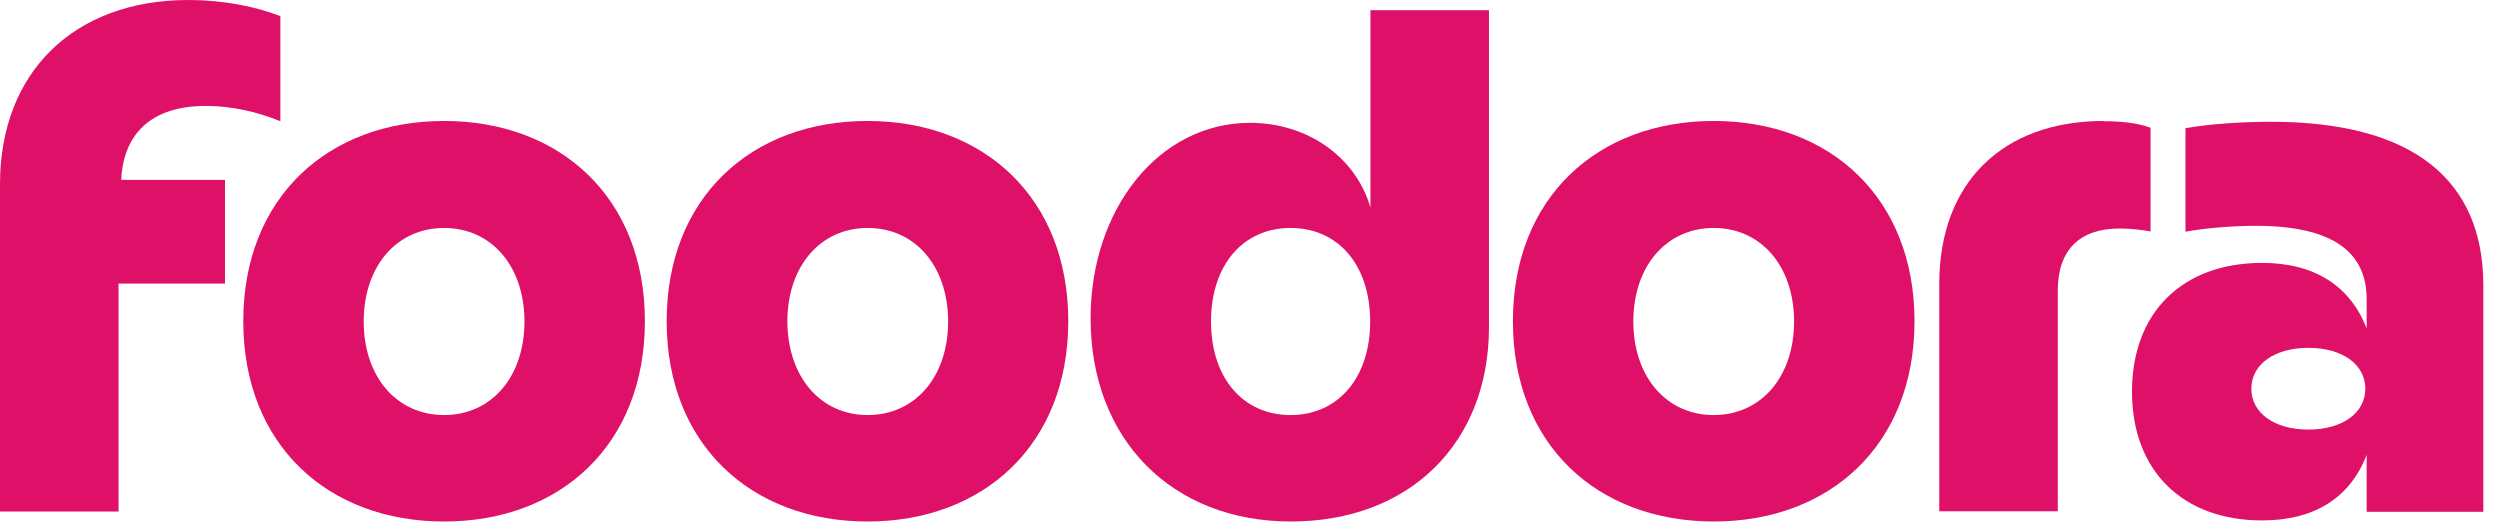
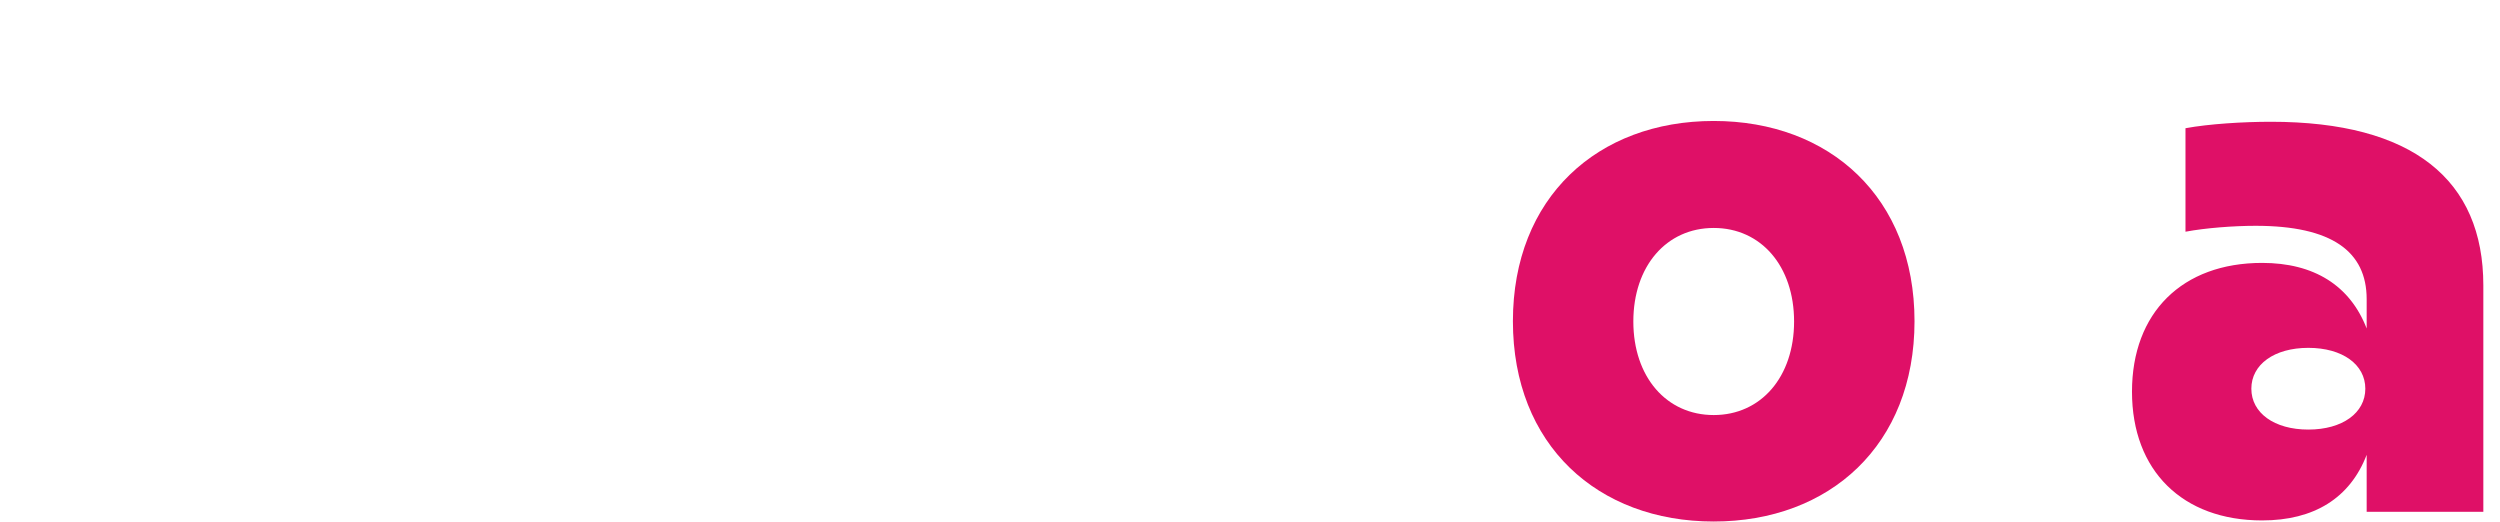
<svg xmlns="http://www.w3.org/2000/svg" id="Layer_2" width="93" height="19.4" viewBox="0 0 93 19.4">
  <defs>
    <style>.cls-1{fill:none;}.cls-2{fill-rule:evenodd;}.cls-2,.cls-3{fill:#df1067;}.cls-4{clip-path:url(#clippath);}</style>
    <clipPath id="clippath">
      <rect class="cls-1" width="93" height="19.4" />
    </clipPath>
  </defs>
  <g class="cls-4">
-     <path class="cls-3" d="M0,6.85C0,2.69,2.75,0,7.01,0c1.23,0,2.44.22,3.42.6v3.91c-.85-.35-1.82-.57-2.77-.57-2.39,0-3.1,1.42-3.15,2.75h3.86v3.86h-3.96v8.48H0V6.85Z" />
-     <path class="cls-2" d="M9.05,11.95c0-4.6,3.15-7.45,7.47-7.45s7.47,2.85,7.47,7.45-3.15,7.45-7.47,7.45-7.47-2.85-7.47-7.45ZM16.52,15.44c1.76,0,2.99-1.42,2.99-3.48s-1.23-3.48-2.99-3.48-2.99,1.42-2.99,3.48,1.23,3.48,2.99,3.48Z" />
-     <path class="cls-2" d="M32.27,4.5c-4.32,0-7.47,2.85-7.47,7.45s3.16,7.45,7.47,7.45,7.47-2.85,7.47-7.45-3.15-7.45-7.47-7.45ZM35.27,11.96c0,2.06-1.23,3.48-2.99,3.48s-2.98-1.42-2.99-3.48c0-2.06,1.23-3.48,2.99-3.48s2.99,1.42,2.99,3.48Z" />
-     <path class="cls-2" d="M40.57,11.85c0-4.1,2.56-7.28,5.93-7.28,2.15,0,3.94,1.28,4.48,3.15V.38h4.41v11.79c0,4.32-2.96,7.23-7.37,7.23s-7.45-3.04-7.45-7.56ZM48.01,15.44c1.76,0,2.96-1.38,2.96-3.48s-1.19-3.48-2.96-3.48-2.96,1.38-2.96,3.48,1.19,3.48,2.96,3.48Z" />
    <path class="cls-2" d="M63.75,4.5c-4.32,0-7.47,2.85-7.47,7.45s3.15,7.45,7.47,7.45,7.47-2.85,7.47-7.45-3.15-7.45-7.47-7.45ZM66.74,11.96c0,2.06-1.23,3.48-2.99,3.48s-2.99-1.42-2.99-3.48,1.23-3.48,2.99-3.48,2.99,1.42,2.99,3.48Z" />
-     <path class="cls-3" d="M78.26,4.51c.62,0,1.19.05,1.74.24v3.86c-.27-.05-.71-.11-1.14-.11-1.49,0-2.31.79-2.31,2.31v8.21h-4.41v-8.48c.01-3.74,2.35-6.04,6.12-6.04Z" />
    <path class="cls-2" d="M81.3,8.62c.74-.14,1.8-.22,2.61-.22,2.83,0,4.13.95,4.13,2.73v1.09c-.62-1.6-1.96-2.44-3.89-2.44-2.97,0-4.84,1.85-4.84,4.79s1.88,4.79,4.84,4.79c1.93,0,3.27-.83,3.89-2.44v2.12h4.34v-8.42c0-3.94-2.63-6.09-7.9-6.09-1.04,0-2.31.08-3.18.24v3.86ZM87.99,14.46c0,.9-.85,1.52-2.12,1.52s-2.12-.62-2.12-1.52.85-1.52,2.12-1.52,2.12.62,2.12,1.52Z" />
  </g>
</svg>